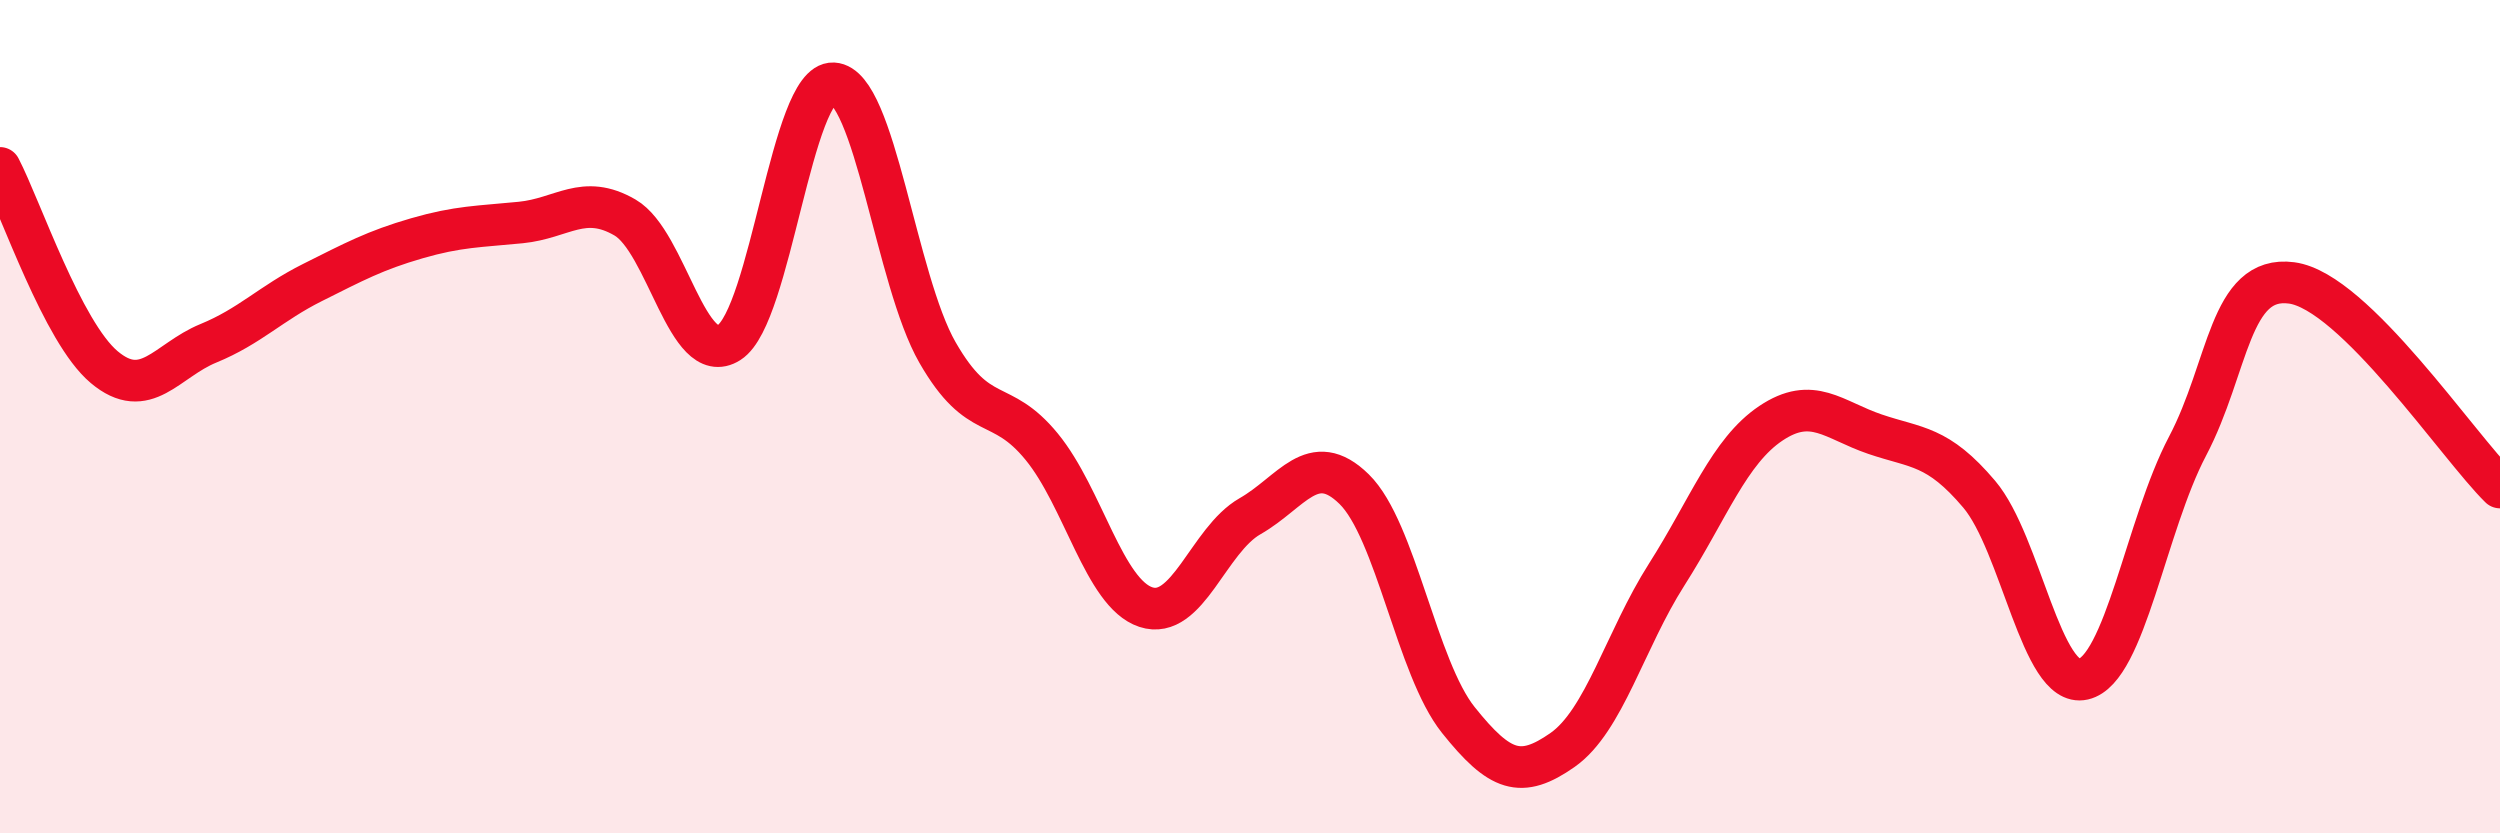
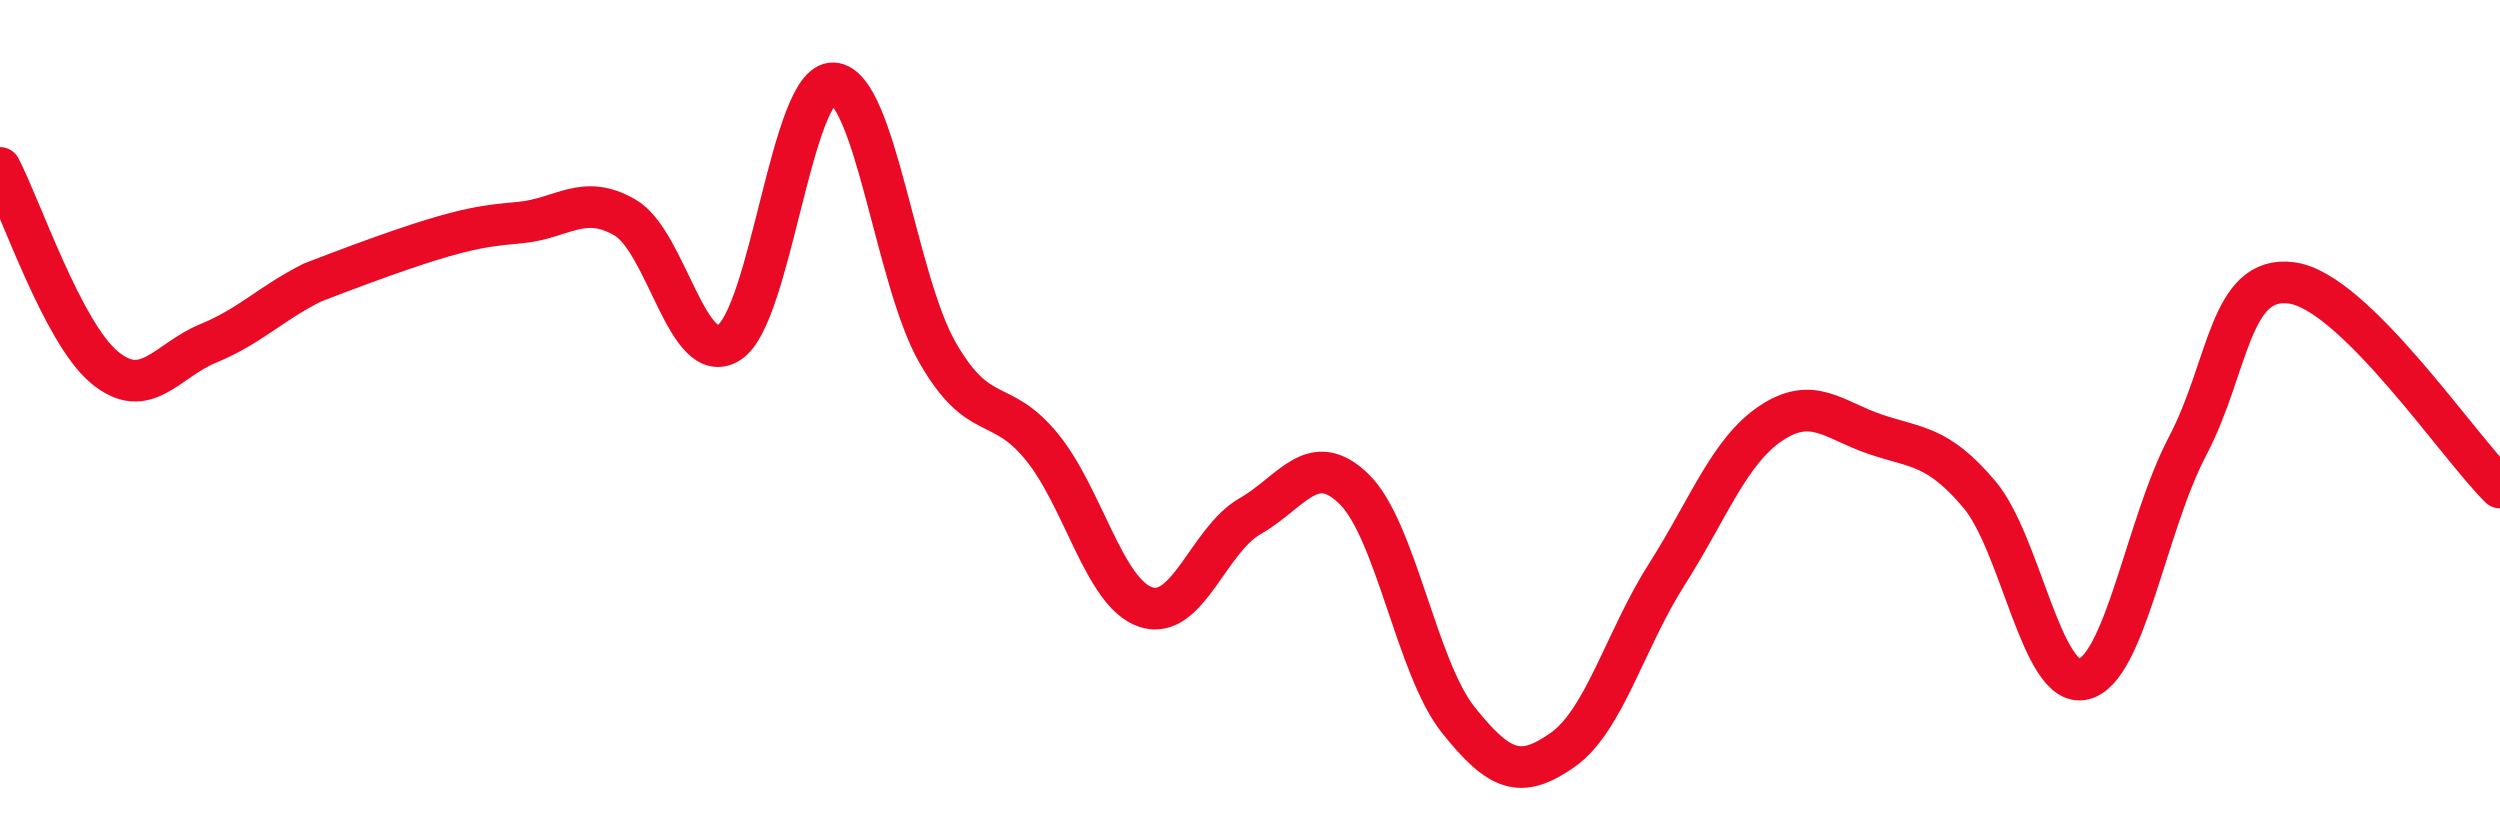
<svg xmlns="http://www.w3.org/2000/svg" width="60" height="20" viewBox="0 0 60 20">
-   <path d="M 0,4.03 C 0.5,4.99 1.5,7.97 2.5,8.81 C 3.5,9.65 4,8.65 5,8.24 C 6,7.83 6.5,7.28 7.5,6.78 C 8.5,6.28 9,6.01 10,5.72 C 11,5.43 11.5,5.44 12.5,5.34 C 13.5,5.24 14,4.64 15,5.22 C 16,5.8 16.5,8.86 17.5,8.22 C 18.5,7.58 19,1.95 20,2 C 21,2.05 21.5,6.72 22.5,8.46 C 23.5,10.2 24,9.5 25,10.72 C 26,11.94 26.5,14.24 27.5,14.57 C 28.5,14.9 29,12.96 30,12.39 C 31,11.82 31.5,10.76 32.5,11.74 C 33.5,12.72 34,16.03 35,17.28 C 36,18.53 36.5,18.7 37.5,18 C 38.5,17.3 39,15.36 40,13.79 C 41,12.22 41.5,10.83 42.5,10.16 C 43.5,9.49 44,10.08 45,10.42 C 46,10.76 46.5,10.68 47.5,11.86 C 48.5,13.04 49,16.53 50,16.3 C 51,16.07 51.5,12.61 52.5,10.71 C 53.5,8.81 53.5,6.59 55,6.79 C 56.5,6.99 59,10.72 60,11.7L60 20L0 20Z" fill="#EB0A25" opacity="0.1" stroke-linecap="round" stroke-linejoin="round" />
-   <path d="M 0,4.03 C 0.5,4.99 1.5,7.97 2.5,8.81 C 3.5,9.65 4,8.65 5,8.24 C 6,7.83 6.5,7.28 7.5,6.78 C 8.5,6.28 9,6.01 10,5.72 C 11,5.43 11.5,5.44 12.5,5.34 C 13.5,5.24 14,4.64 15,5.22 C 16,5.8 16.5,8.86 17.5,8.22 C 18.5,7.58 19,1.95 20,2 C 21,2.05 21.5,6.72 22.5,8.46 C 23.5,10.2 24,9.5 25,10.72 C 26,11.94 26.5,14.24 27.5,14.57 C 28.5,14.9 29,12.96 30,12.39 C 31,11.82 31.5,10.76 32.5,11.74 C 33.5,12.72 34,16.03 35,17.28 C 36,18.53 36.5,18.7 37.5,18 C 38.5,17.3 39,15.36 40,13.79 C 41,12.22 41.5,10.83 42.5,10.16 C 43.5,9.49 44,10.08 45,10.42 C 46,10.76 46.5,10.68 47.5,11.86 C 48.5,13.04 49,16.53 50,16.3 C 51,16.07 51.5,12.61 52.5,10.71 C 53.5,8.81 53.5,6.59 55,6.79 C 56.5,6.99 59,10.72 60,11.7" stroke="#EB0A25" stroke-width="1" fill="none" stroke-linecap="round" stroke-linejoin="round" />
+   <path d="M 0,4.03 C 0.5,4.99 1.5,7.97 2.5,8.81 C 3.5,9.65 4,8.65 5,8.24 C 6,7.83 6.5,7.28 7.5,6.78 C 11,5.43 11.5,5.44 12.5,5.34 C 13.5,5.24 14,4.64 15,5.22 C 16,5.8 16.5,8.86 17.5,8.22 C 18.5,7.58 19,1.95 20,2 C 21,2.05 21.5,6.72 22.5,8.46 C 23.5,10.2 24,9.5 25,10.72 C 26,11.94 26.5,14.24 27.5,14.57 C 28.5,14.9 29,12.96 30,12.39 C 31,11.82 31.5,10.76 32.5,11.74 C 33.5,12.72 34,16.03 35,17.28 C 36,18.53 36.5,18.7 37.5,18 C 38.5,17.3 39,15.36 40,13.79 C 41,12.22 41.5,10.83 42.5,10.16 C 43.5,9.49 44,10.08 45,10.42 C 46,10.76 46.5,10.68 47.5,11.86 C 48.5,13.04 49,16.53 50,16.3 C 51,16.07 51.5,12.61 52.5,10.71 C 53.5,8.81 53.5,6.59 55,6.79 C 56.5,6.99 59,10.72 60,11.7" stroke="#EB0A25" stroke-width="1" fill="none" stroke-linecap="round" stroke-linejoin="round" />
</svg>